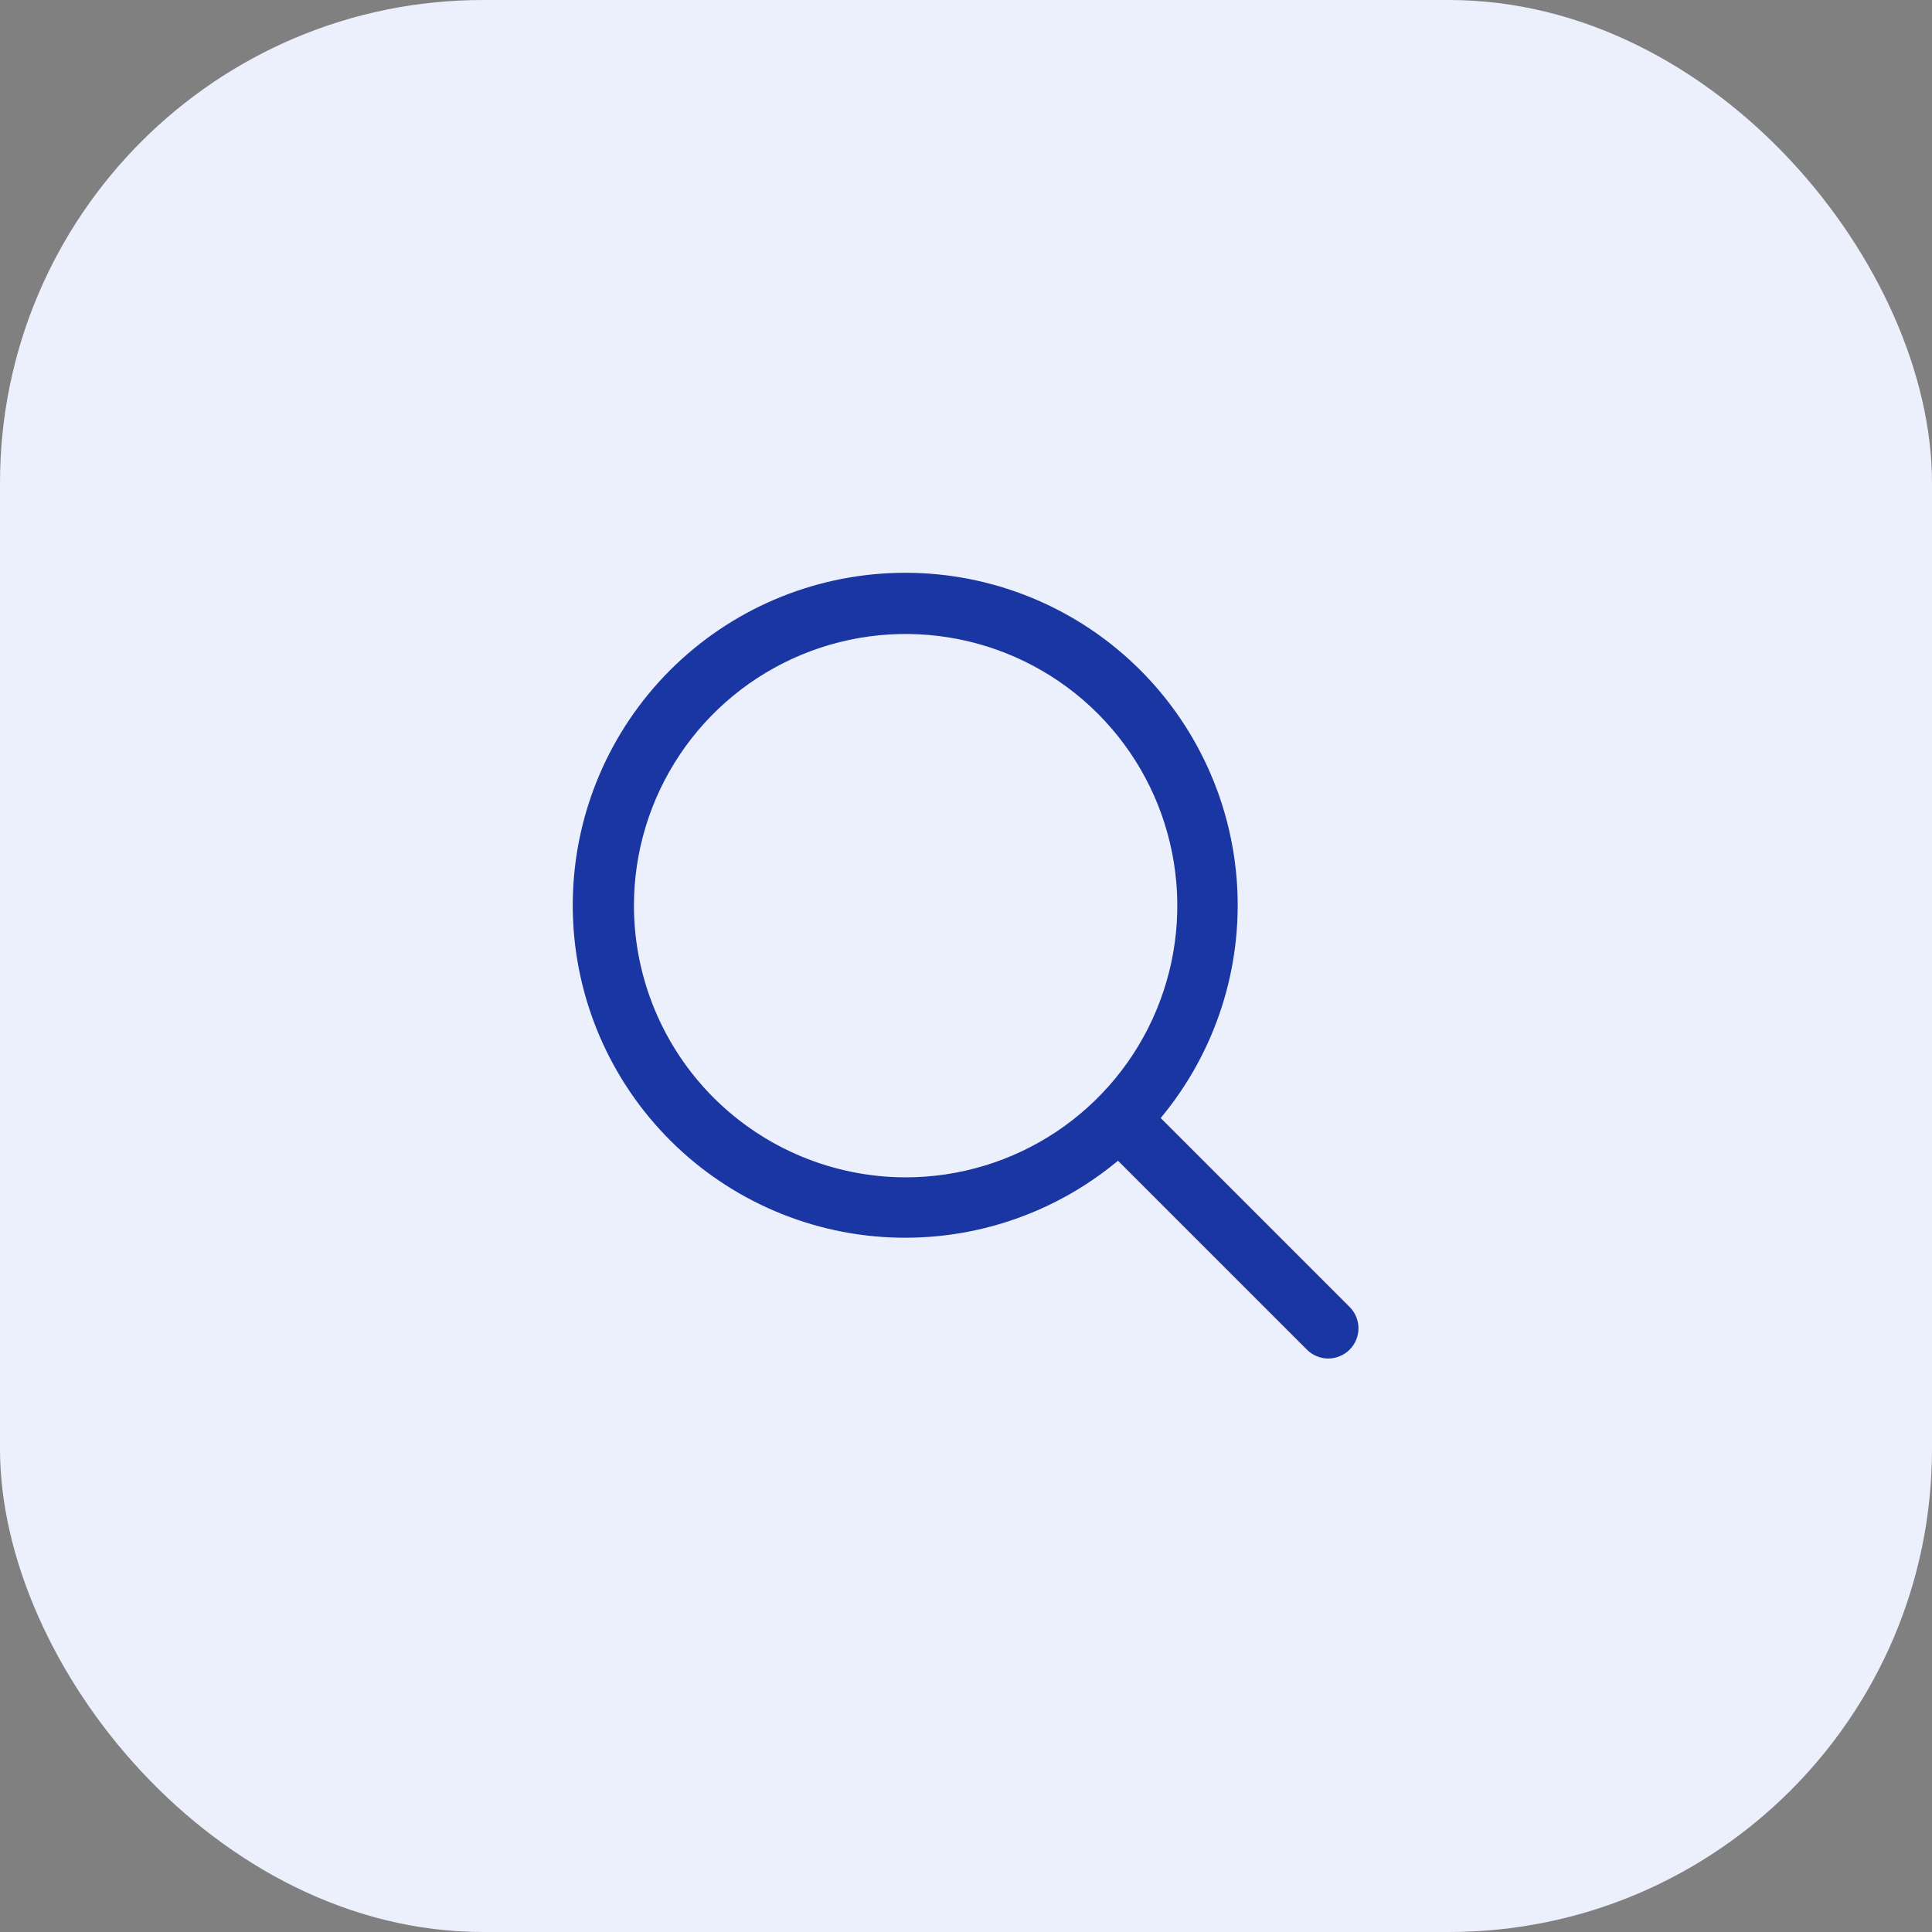
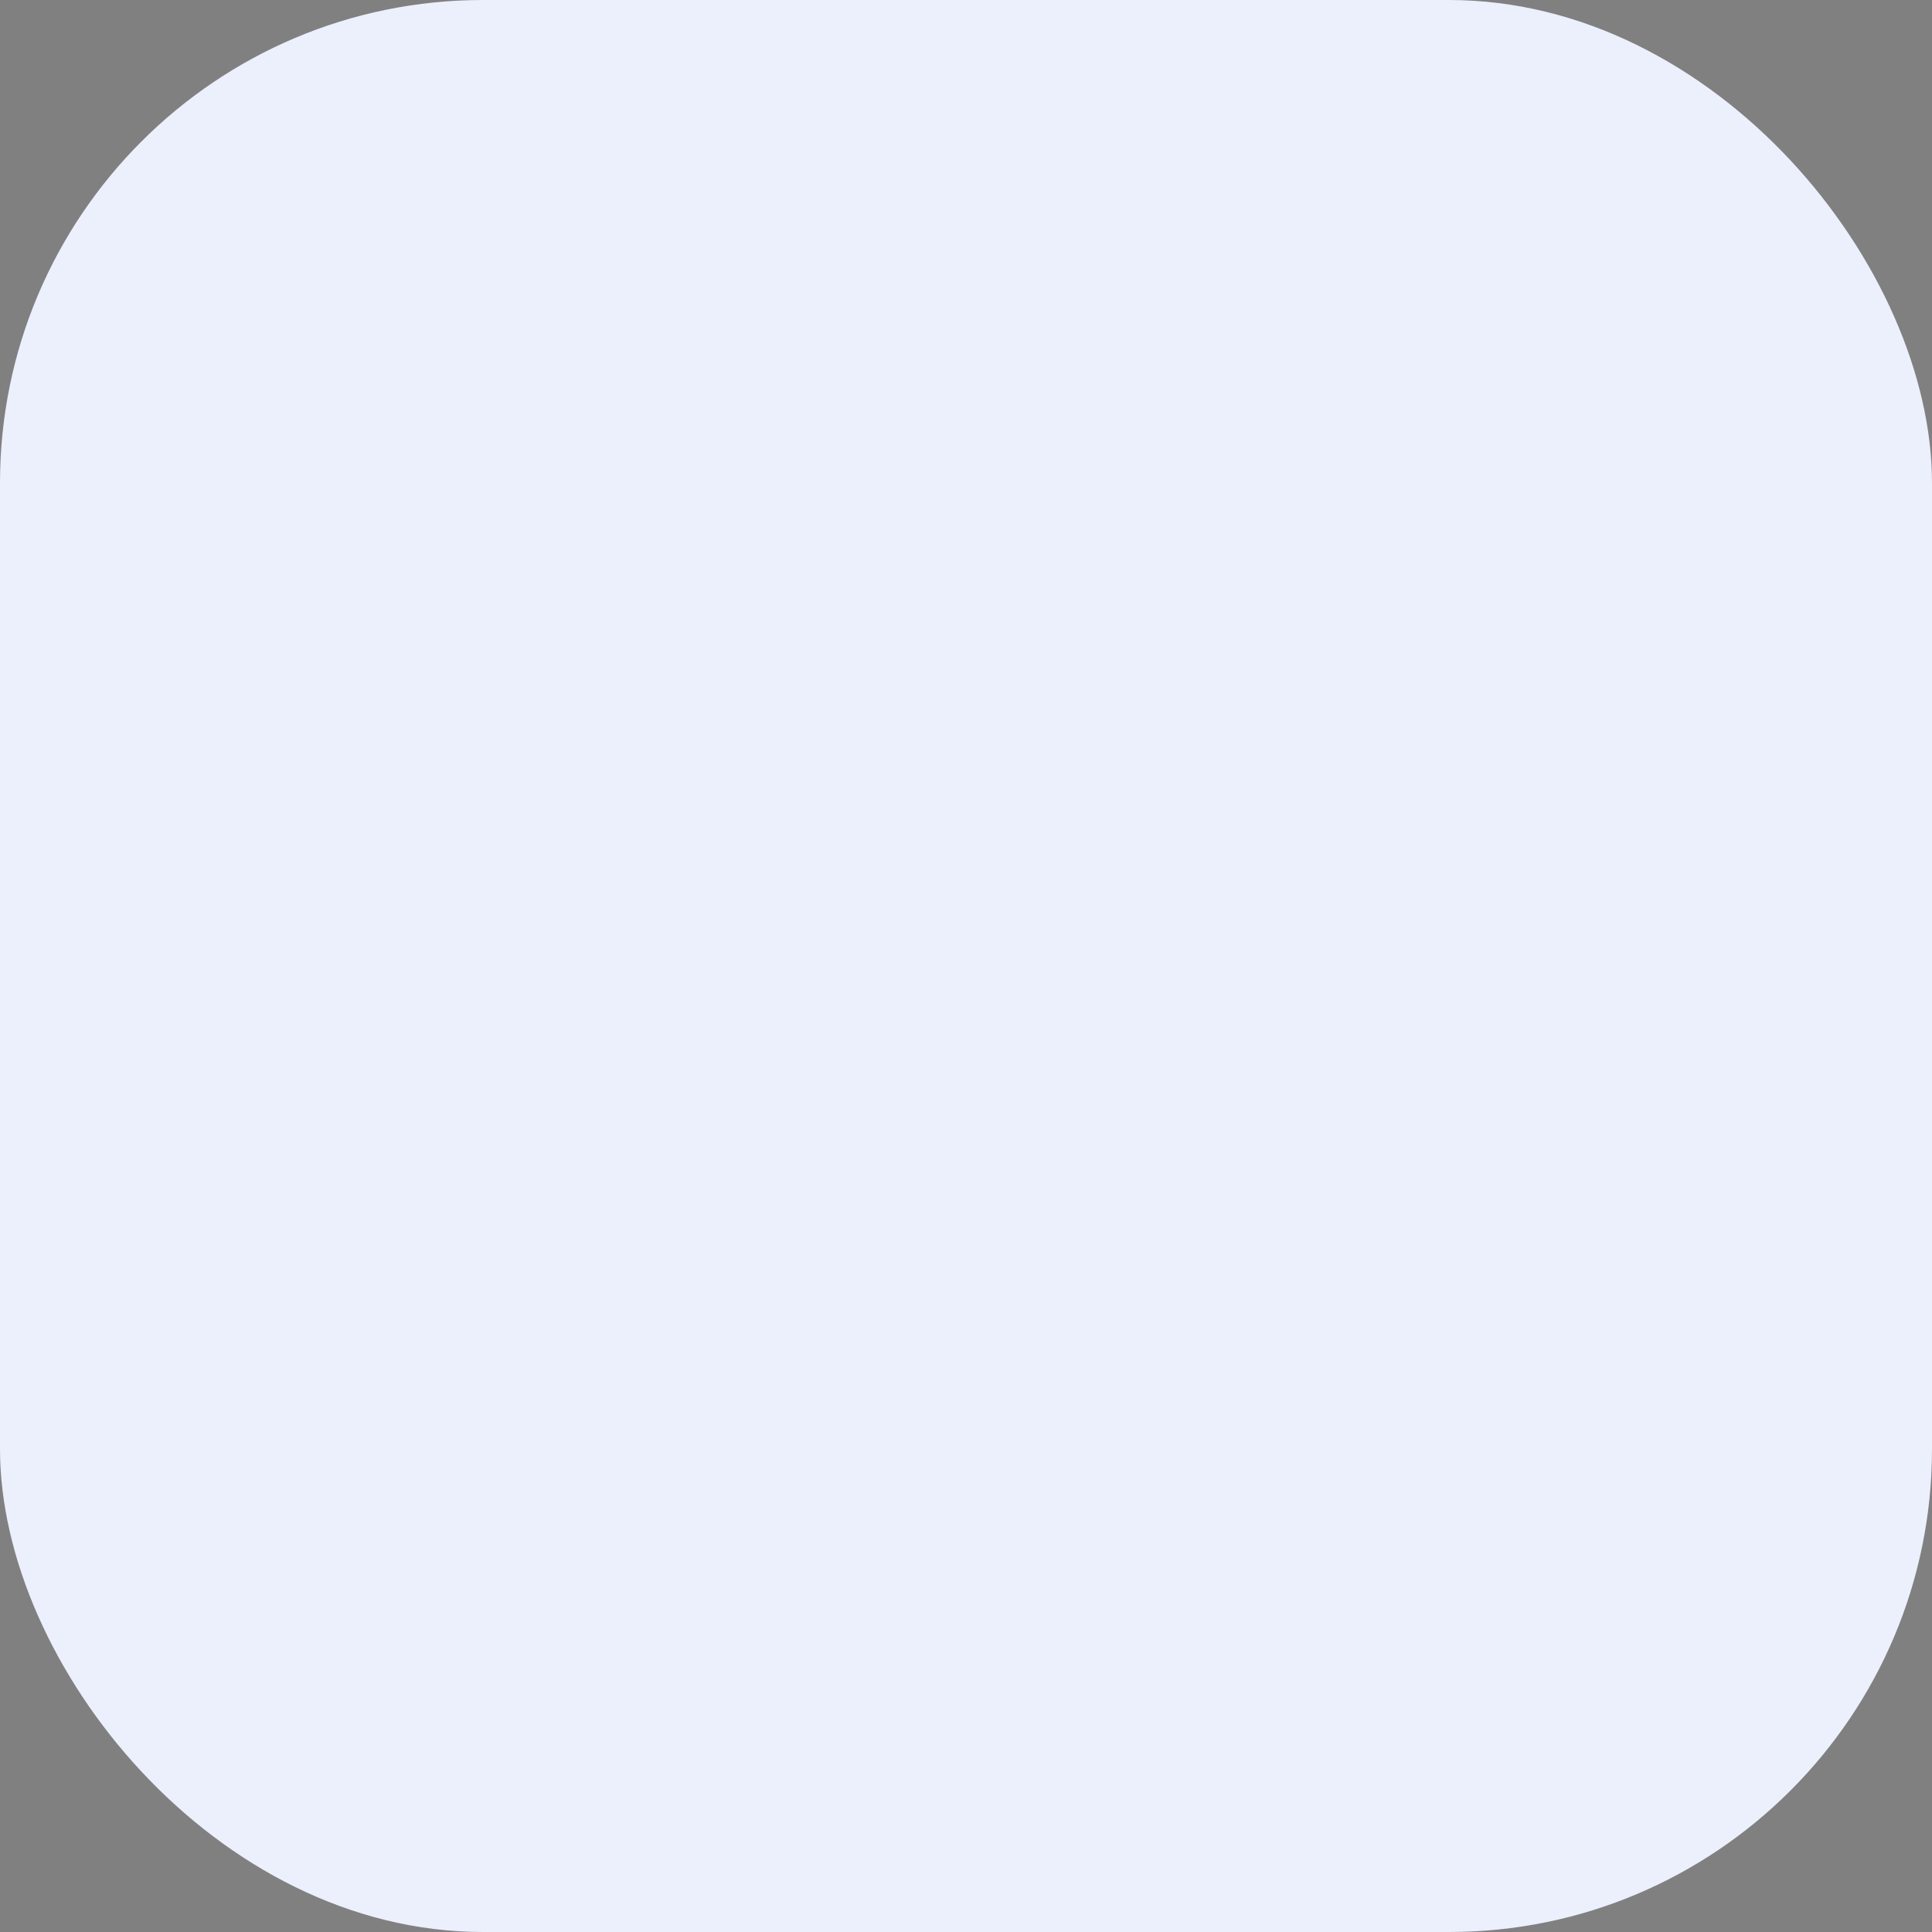
<svg xmlns="http://www.w3.org/2000/svg" width="48" height="48" viewBox="0 0 48 48" fill="none">
  <rect x="0" y="0" width="48" height="48" fill="#808080" stroke="none" />
  <rect width="48" height="48" rx="12" fill="#ECEFFC" />
-   <path d="M33.531 32.471L28.837 27.777C30.197 26.144 30.876 24.049 30.731 21.928C30.586 19.807 29.629 17.824 28.059 16.39C26.489 14.957 24.427 14.184 22.302 14.233C20.177 14.281 18.152 15.147 16.649 16.65C15.146 18.153 14.28 20.178 14.232 22.303C14.183 24.428 14.956 26.49 16.39 28.06C17.823 29.63 19.806 30.587 21.927 30.732C24.048 30.877 26.143 30.198 27.776 28.838L32.47 33.532C32.539 33.602 32.622 33.657 32.713 33.694C32.804 33.732 32.902 33.752 33 33.752C33.099 33.752 33.196 33.732 33.287 33.694C33.378 33.657 33.461 33.602 33.531 33.532C33.6 33.462 33.656 33.379 33.694 33.288C33.731 33.197 33.751 33.1 33.751 33.001C33.751 32.903 33.731 32.805 33.694 32.714C33.656 32.623 33.6 32.54 33.531 32.471ZM15.75 22.501C15.75 21.166 16.146 19.861 16.888 18.751C17.63 17.641 18.684 16.776 19.917 16.265C21.151 15.754 22.508 15.62 23.817 15.881C25.126 16.141 26.329 16.784 27.273 17.728C28.217 18.672 28.86 19.875 29.12 21.184C29.381 22.494 29.247 23.851 28.736 25.084C28.226 26.318 27.36 27.372 26.25 28.114C25.14 28.855 23.835 29.251 22.5 29.251C20.711 29.249 18.995 28.537 17.729 27.272C16.464 26.006 15.752 24.291 15.75 22.501Z" fill="#1936A2" />
</svg>